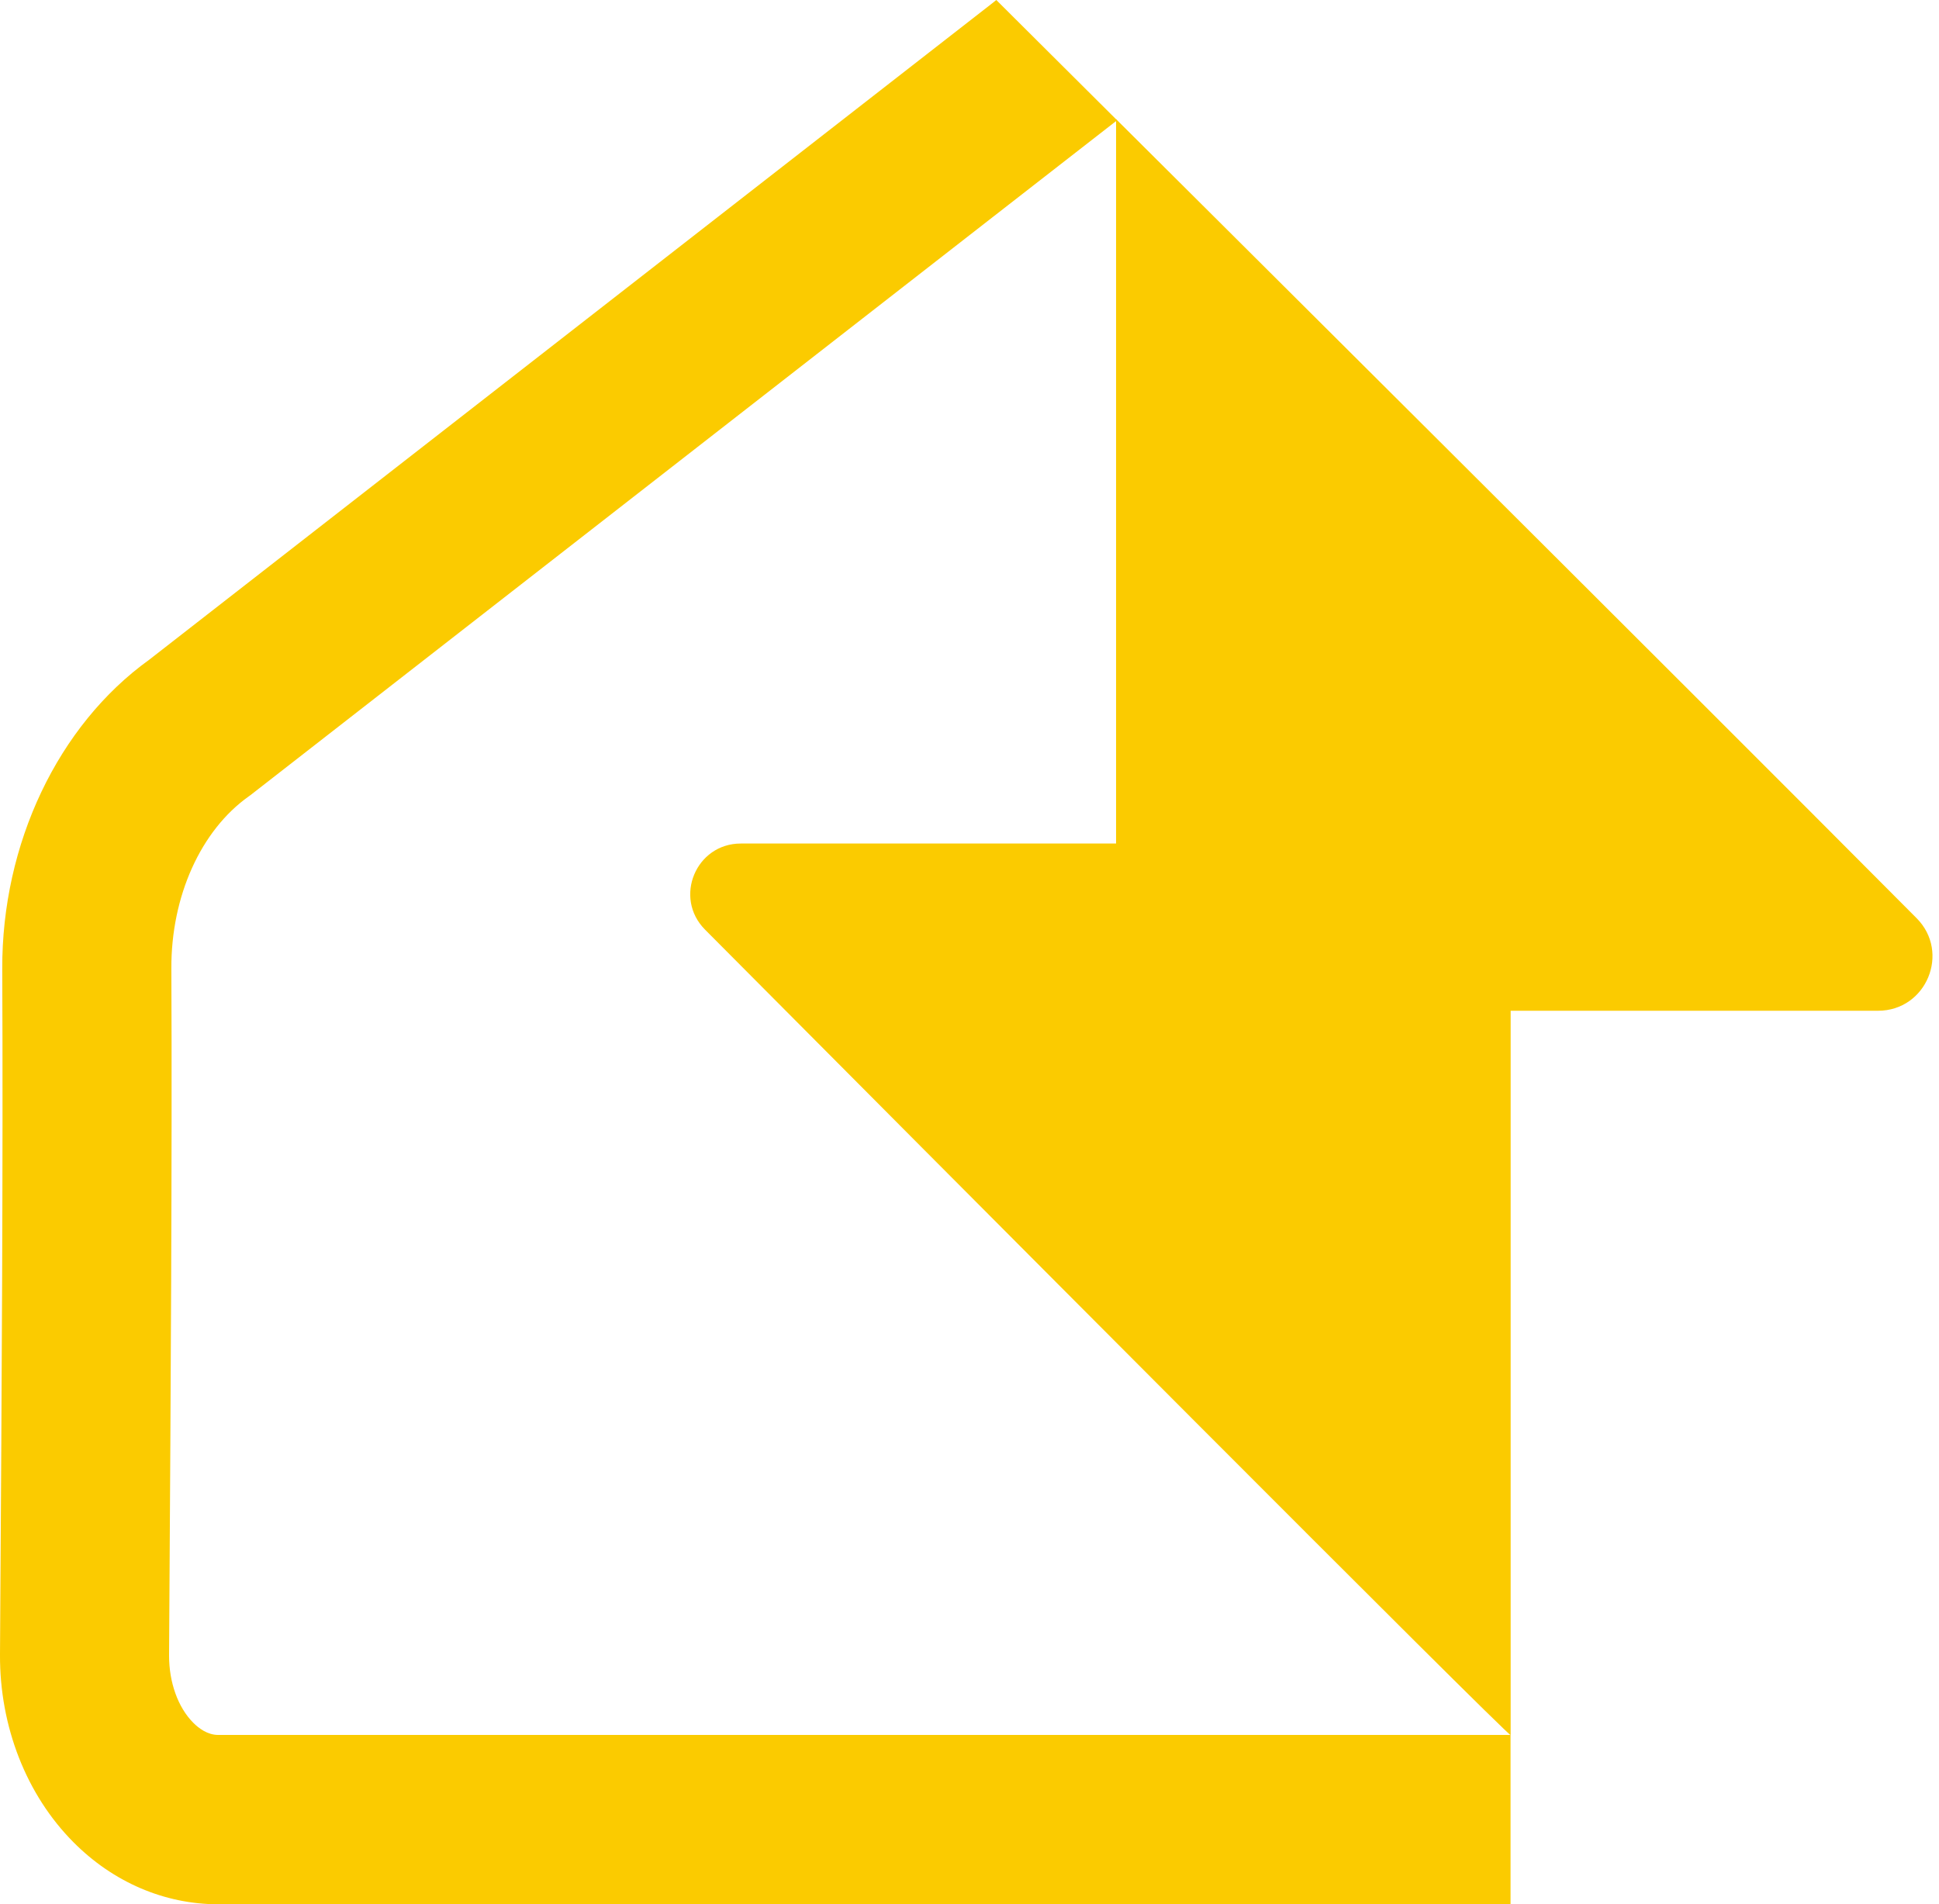
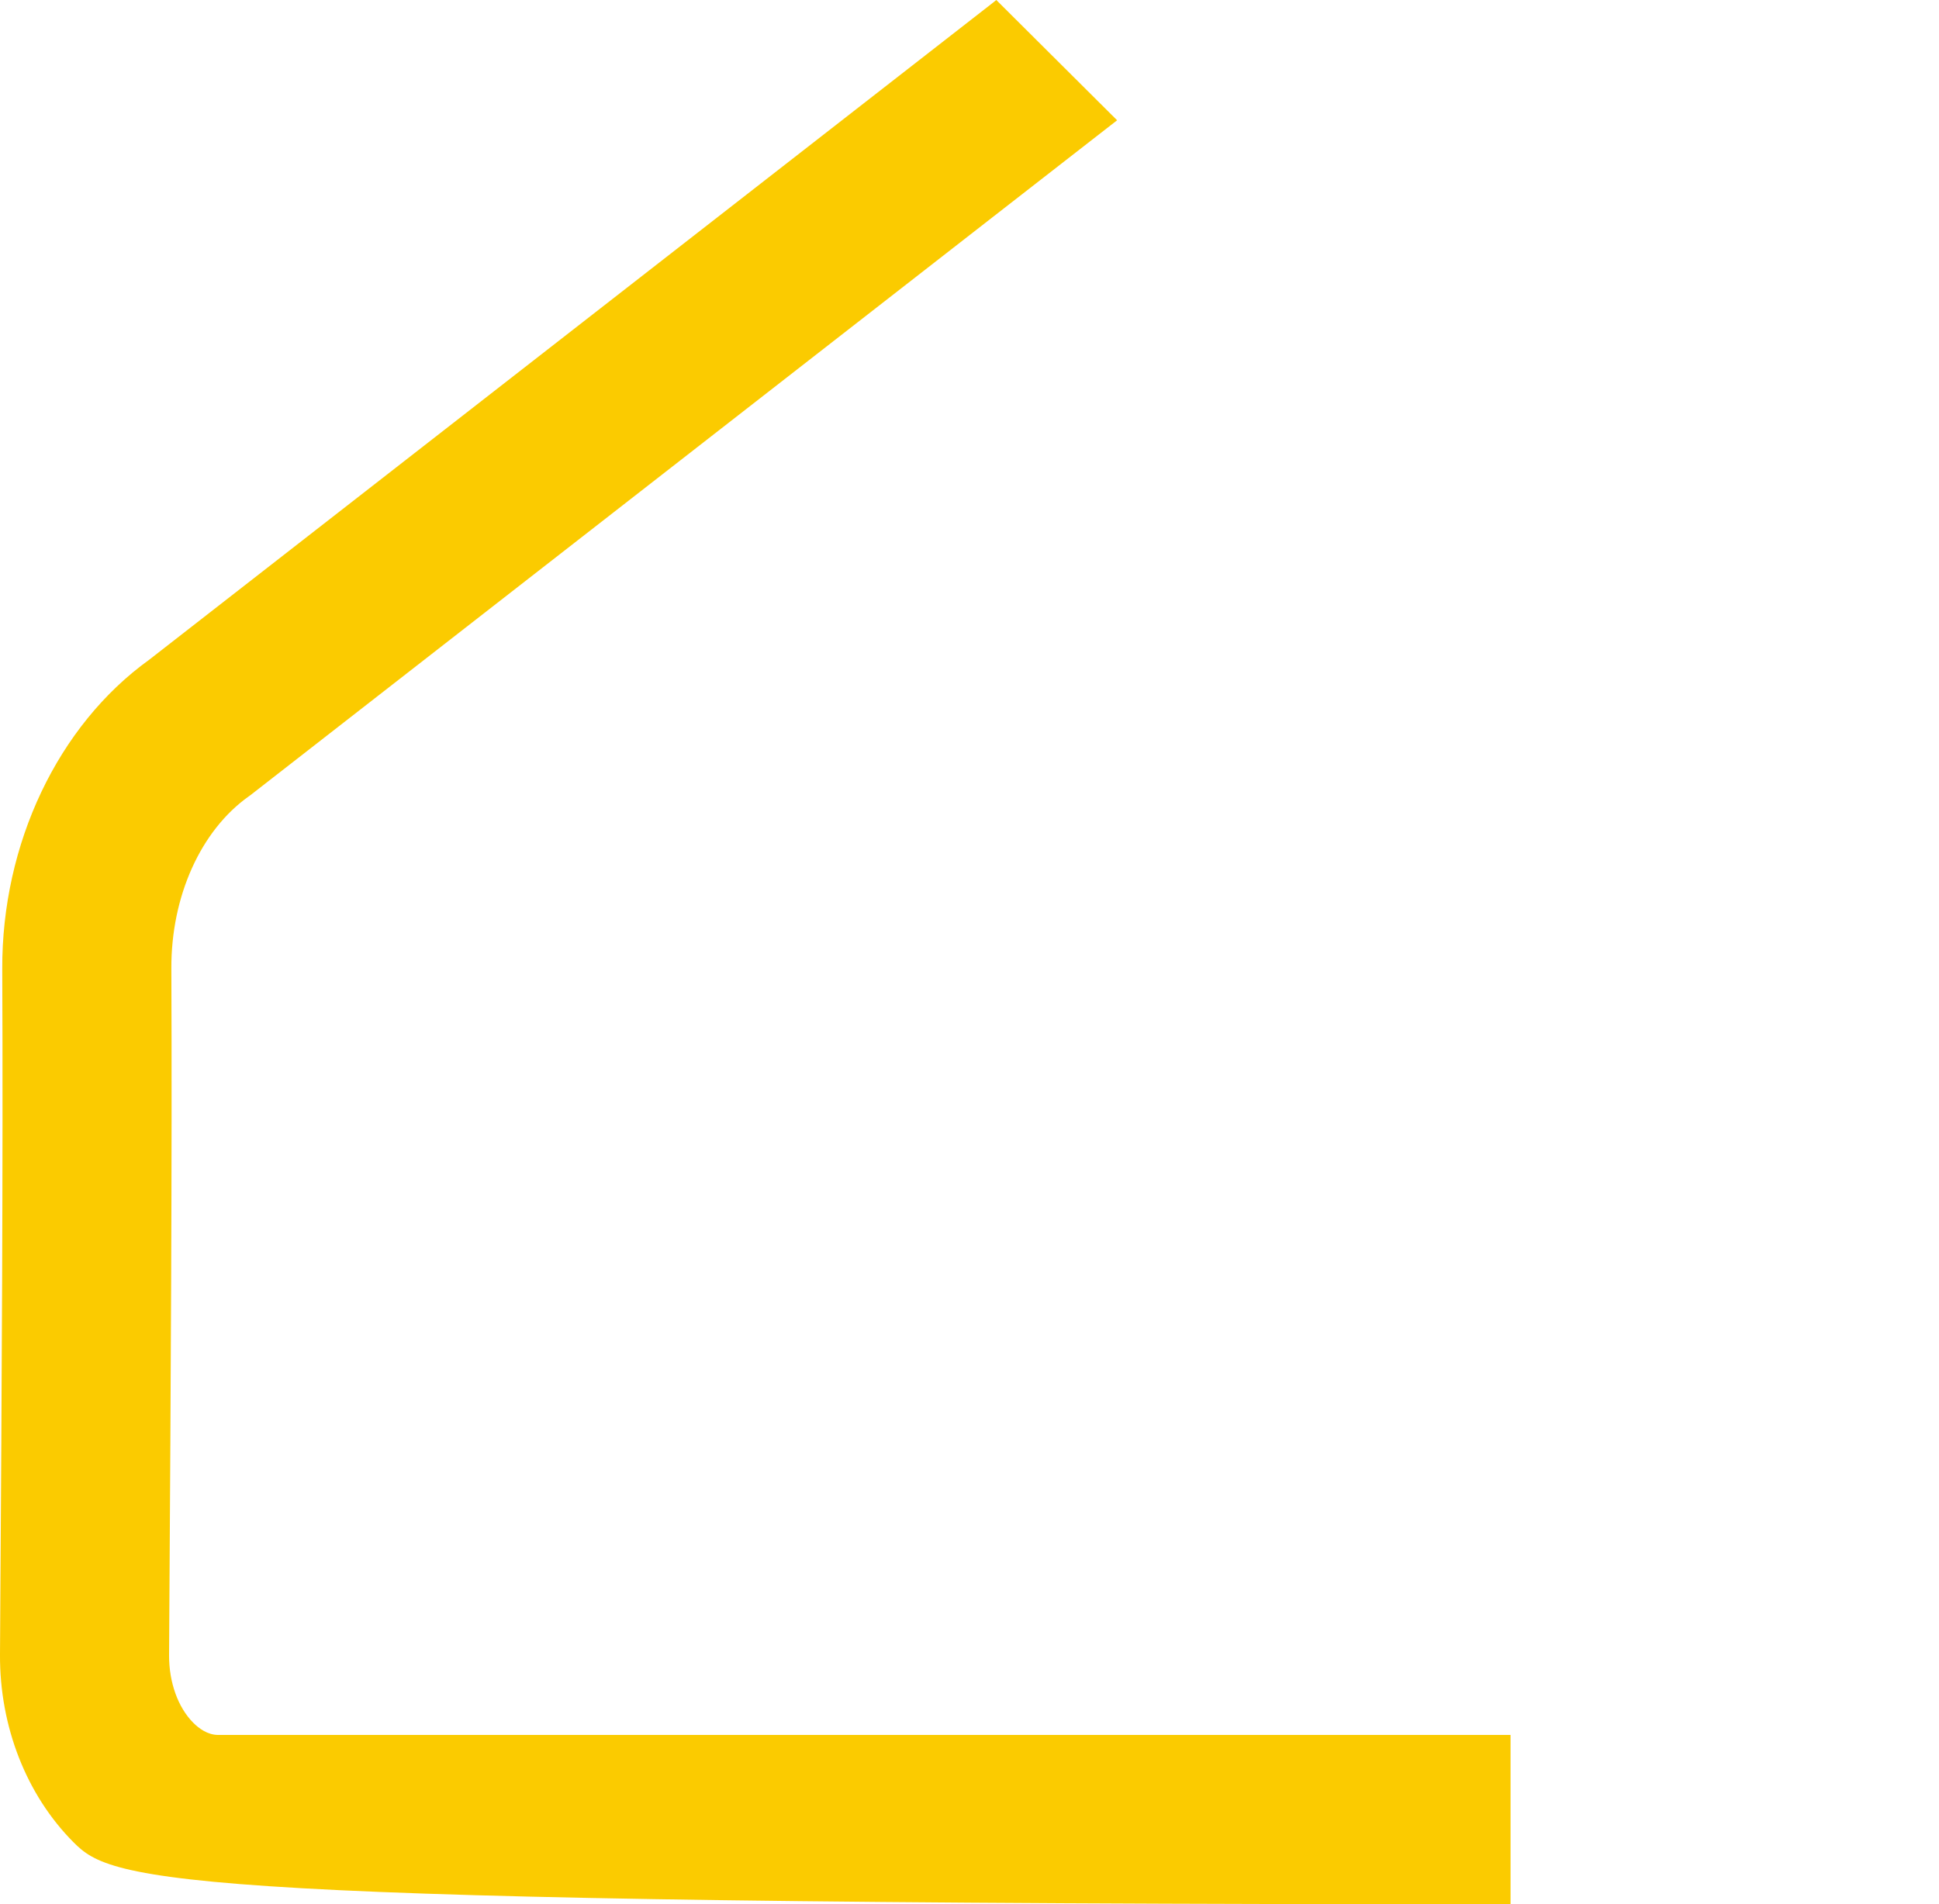
<svg xmlns="http://www.w3.org/2000/svg" width="56" height="55" viewBox="0 0 56 55" fill="none">
-   <path d="M43.629 50.114V29.193H54.239C55.636 29.193 56.337 27.507 55.352 26.518C48.801 19.927 32.233 3.441 32.233 3.441V24.363H21.396C20.098 24.363 19.447 25.927 20.361 26.849C26.784 33.307 43.511 50.114 43.629 50.114Z" fill="#FBCB00" />
-   <path d="M43.626 50.114V55H6.302C4.755 55 3.268 54.364 2.12 53.206C0.761 51.84 -0.012 49.863 0 47.788L0.01 46.123C0.048 40.479 0.091 33.458 0.065 27.99C0.05 24.368 1.676 20.949 4.311 19.053L28.671 0.083L28.774 0C29.135 0.362 30.431 1.653 32.263 3.474L28.671 6.27L7.229 22.969L7.184 23.001C5.798 23.986 4.941 25.887 4.949 27.967C4.974 33.458 4.928 40.496 4.893 46.151L4.883 47.813C4.881 48.587 5.139 49.313 5.582 49.758C5.742 49.919 5.996 50.109 6.3 50.109H43.624L43.626 50.114Z" fill="#FBCB00" />
+   <path d="M43.626 50.114V55C4.755 55 3.268 54.364 2.12 53.206C0.761 51.84 -0.012 49.863 0 47.788L0.01 46.123C0.048 40.479 0.091 33.458 0.065 27.99C0.05 24.368 1.676 20.949 4.311 19.053L28.671 0.083L28.774 0C29.135 0.362 30.431 1.653 32.263 3.474L28.671 6.27L7.229 22.969L7.184 23.001C5.798 23.986 4.941 25.887 4.949 27.967C4.974 33.458 4.928 40.496 4.893 46.151L4.883 47.813C4.881 48.587 5.139 49.313 5.582 49.758C5.742 49.919 5.996 50.109 6.3 50.109H43.624L43.626 50.114Z" fill="#FBCB00" />
</svg>